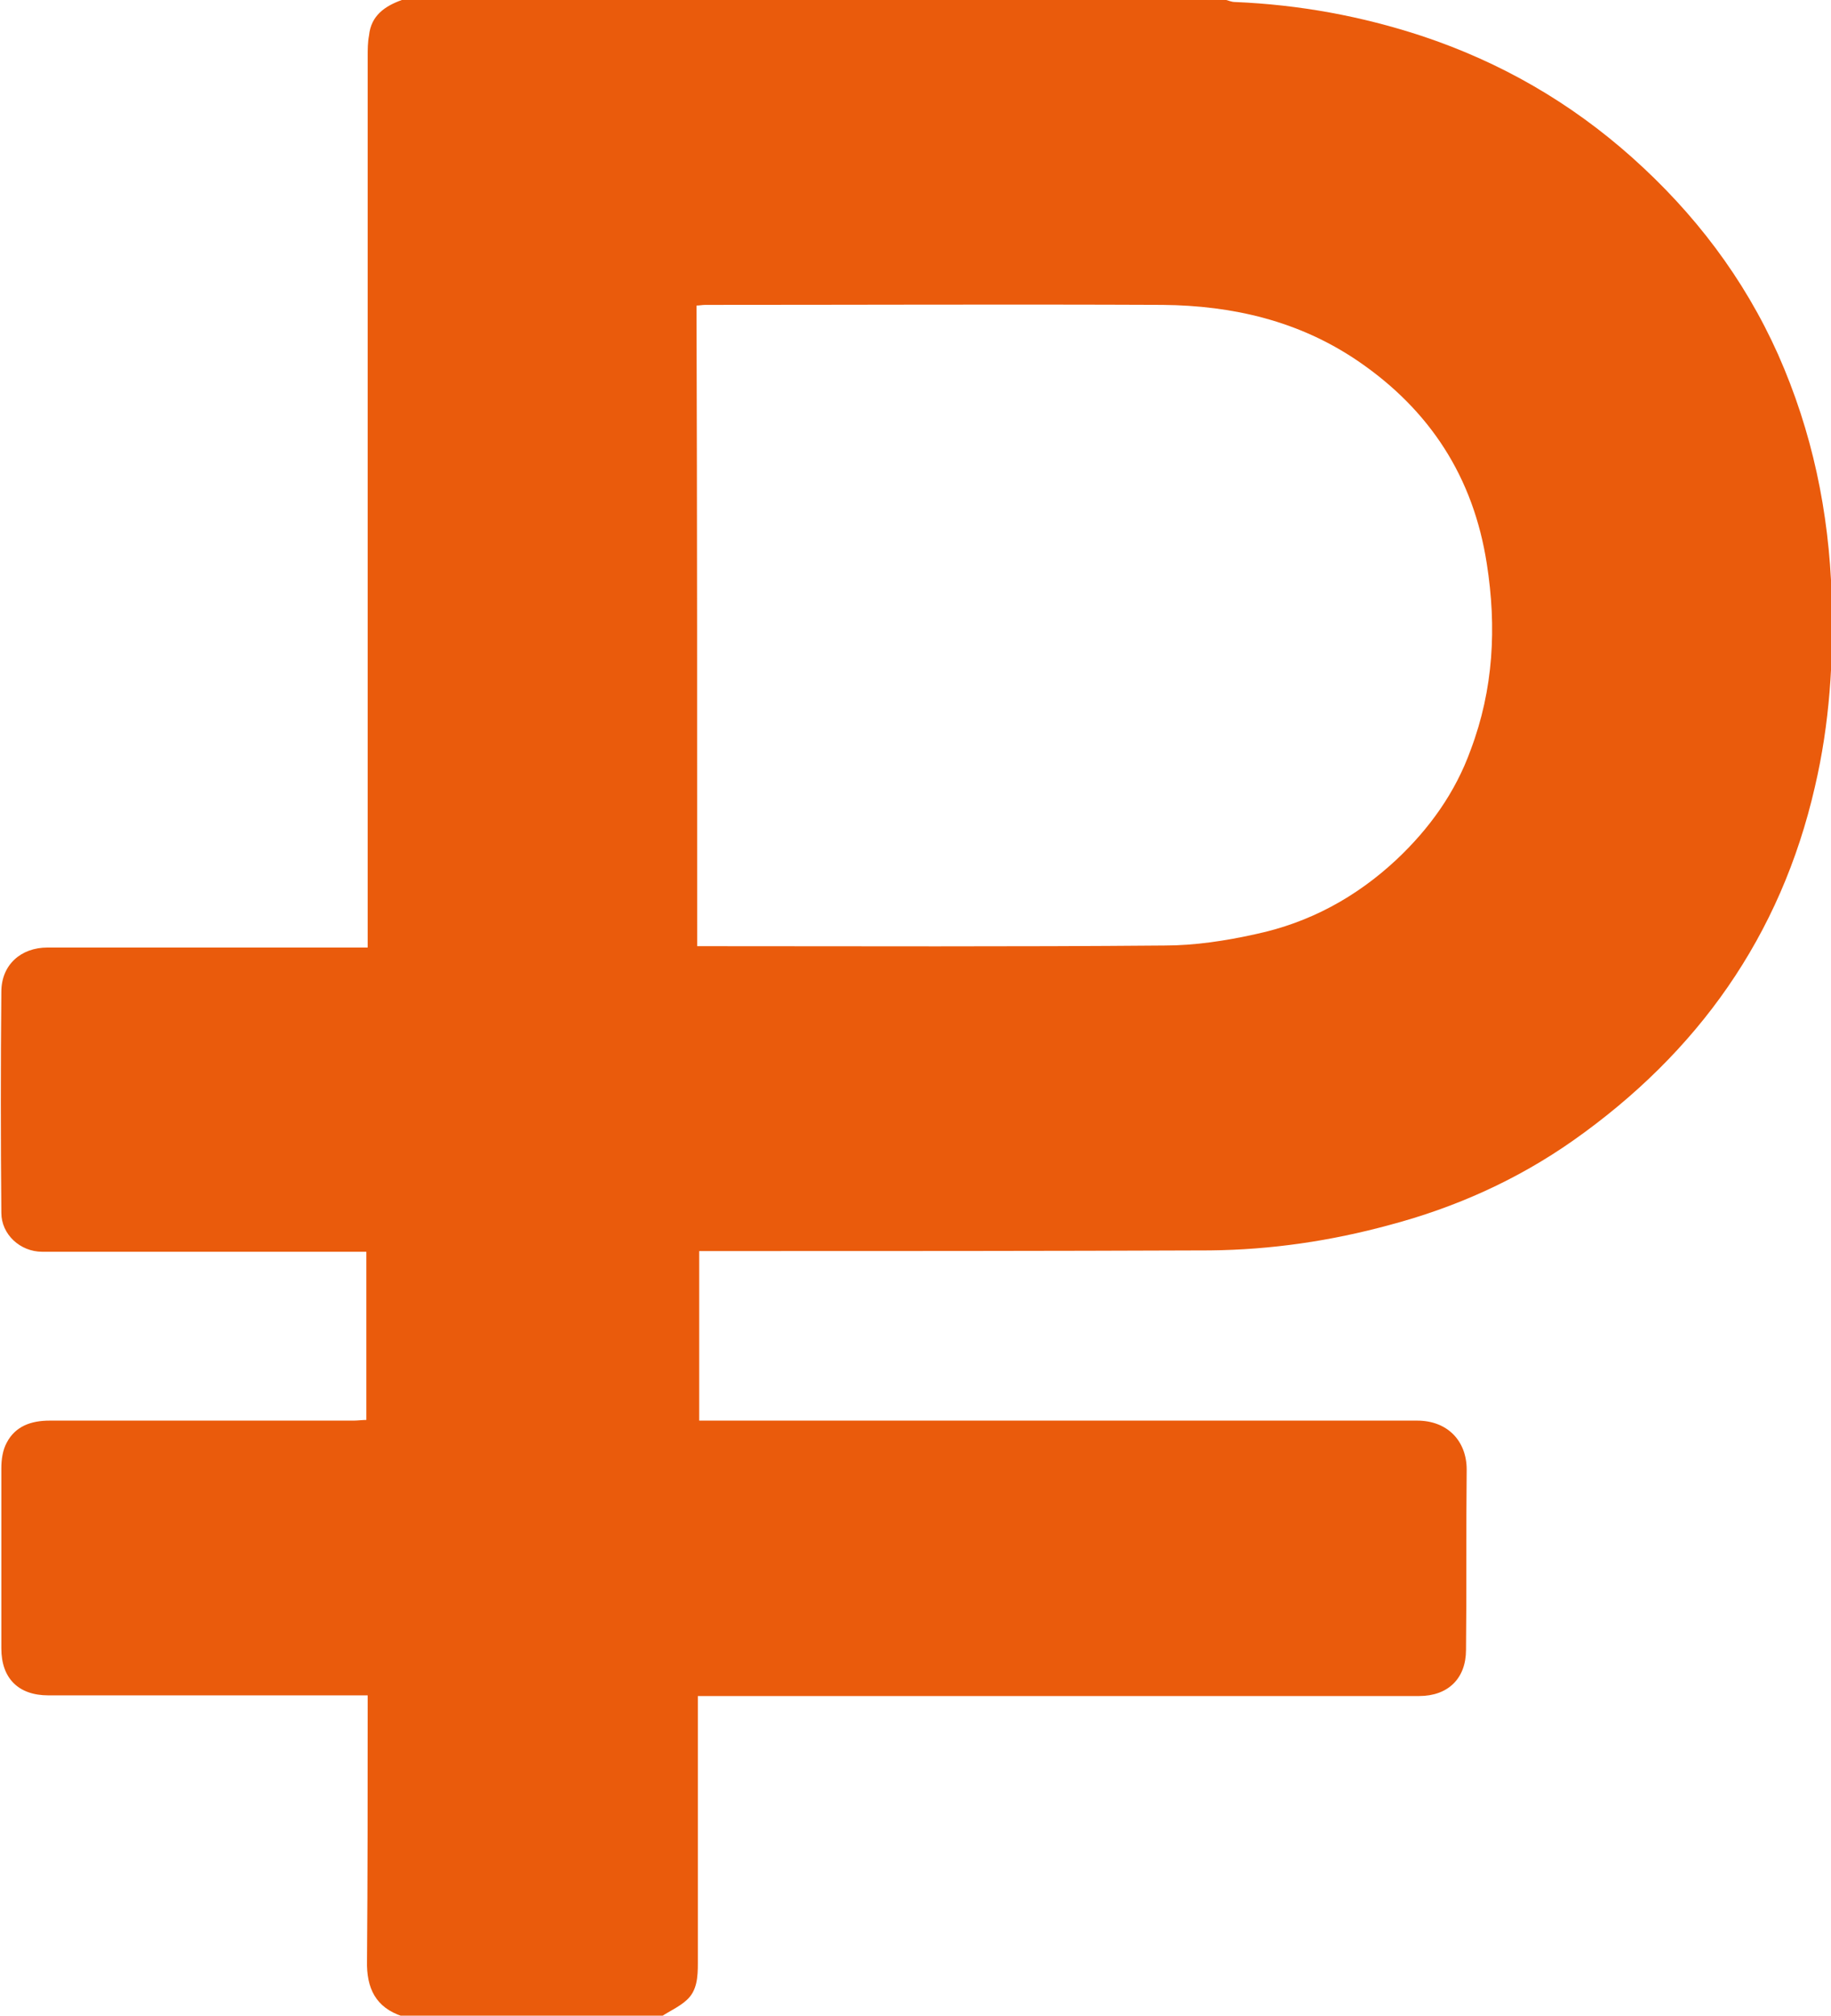
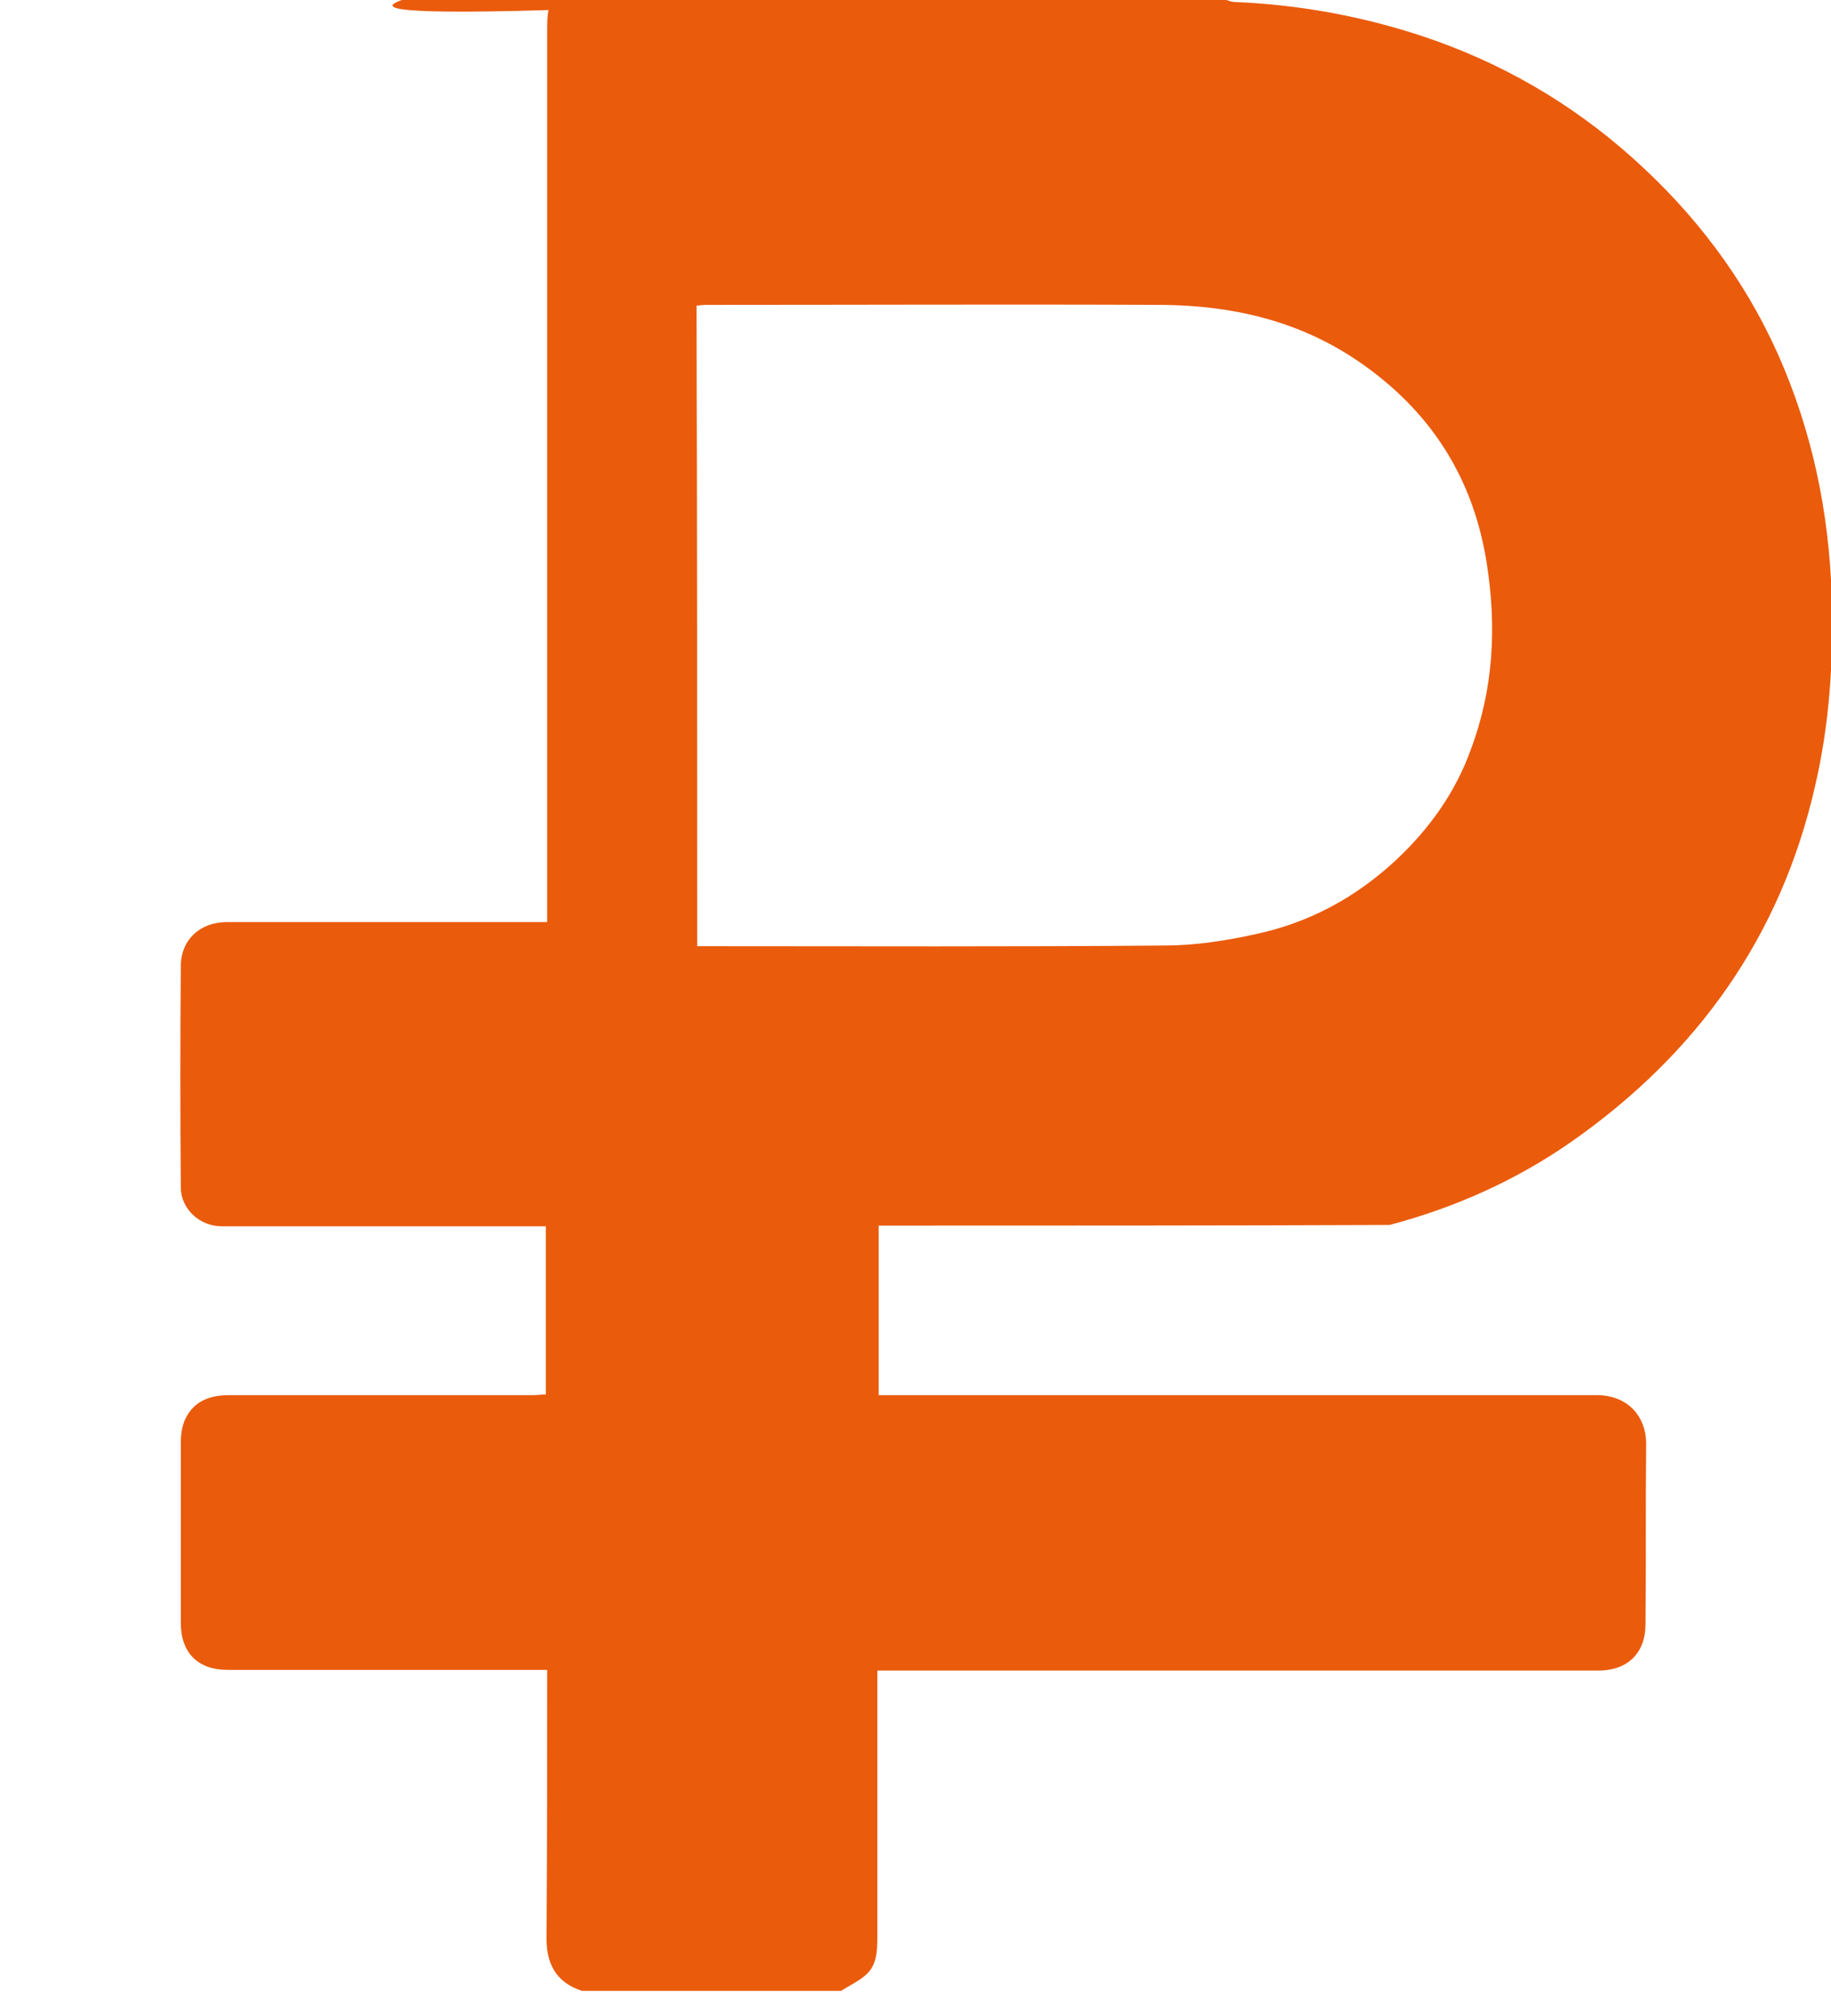
<svg xmlns="http://www.w3.org/2000/svg" id="Layer_1" x="0px" y="0px" viewBox="0 0 27.34 30.08" style="enable-background:new 0 0 27.34 30.08;" xml:space="preserve">
  <style type="text/css"> .st0{fill:#E6007E;} .st1{fill:#76B82A;} .st2{fill:#EA5B0C;} .st3{fill:#1A82C5;} </style>
  <g>
-     <path class="st2" d="M6,0c4.1,0,8.21,0,12.31,0c0.04,0.01,0.08,0.03,0.13,0.03c0.96,0.04,1.89,0.21,2.8,0.51 c1.17,0.39,2.21,0.99,3.13,1.81c0.93,0.83,1.67,1.8,2.18,2.94c0.51,1.15,0.76,2.35,0.8,3.6c0.03,0.96-0.03,1.91-0.25,2.85 c-0.51,2.23-1.75,3.97-3.61,5.28c-0.84,0.59-1.76,1-2.74,1.26c-0.88,0.24-1.77,0.37-2.68,0.38c-2.48,0.01-4.96,0.01-7.44,0.01 c-0.06,0-0.13,0-0.19,0c0,0.85,0,1.68,0,2.53c0.08,0,0.15,0,0.22,0c3.5,0,7,0,10.5,0c0.46,0,0.74,0.31,0.74,0.73 c-0.01,0.9,0,1.79-0.01,2.69c0,0.43-0.27,0.69-0.7,0.69c-3.52,0-7.04,0-10.56,0c-0.06,0-0.13,0-0.21,0c0,0.08,0,0.14,0,0.2 c0,1.26,0,2.53,0,3.79c0,0.2-0.01,0.41-0.17,0.55c-0.11,0.1-0.25,0.16-0.37,0.24c-1.29,0-2.58,0-3.87,0 c-0.4-0.13-0.54-0.42-0.53-0.83c0.01-1.26,0.01-2.52,0.01-3.77c0-0.06,0-0.12,0-0.19c-0.08,0-0.15,0-0.21,0c-1.52,0-3.04,0-4.56,0 c-0.44,0-0.7-0.25-0.7-0.7c0-0.9,0-1.79,0-2.69c0-0.13,0.02-0.27,0.08-0.38c0.13-0.25,0.37-0.33,0.64-0.33c1.51,0,3.03,0,4.54,0 c0.06,0,0.13-0.01,0.19-0.01c0-0.84,0-1.67,0-2.51c-0.07,0-0.13,0-0.19,0c-1.55,0-3.1,0-4.65,0c-0.33,0-0.61-0.26-0.61-0.58 c-0.01-1.1-0.01-2.2,0-3.3c0-0.4,0.29-0.66,0.69-0.66c1.53,0,3.06,0,4.59,0c0.06,0,0.12,0,0.19,0c0-0.09,0-0.15,0-0.22 c0-4.36,0-8.72,0-13.07c0-0.11,0-0.22,0.02-0.32C5.54,0.23,5.75,0.09,6,0z M10.41,14.12c0.07,0,0.12,0,0.18,0 c2.27,0,4.53,0.01,6.8-0.01c0.45,0,0.91-0.07,1.36-0.17c0.8-0.17,1.5-0.55,2.1-1.11c0.49-0.46,0.88-1,1.11-1.64 c0.34-0.9,0.39-1.83,0.24-2.78c-0.2-1.29-0.85-2.29-1.92-3.02c-0.88-0.6-1.87-0.83-2.92-0.84c-2.28-0.01-4.55,0-6.83,0 c-0.04,0-0.09,0.01-0.13,0.01C10.41,7.74,10.41,10.92,10.41,14.12z" />
+     <path class="st2" d="M6,0c4.1,0,8.21,0,12.31,0c0.04,0.01,0.08,0.03,0.13,0.03c0.96,0.04,1.89,0.21,2.8,0.51 c1.17,0.39,2.21,0.99,3.13,1.81c0.93,0.83,1.67,1.8,2.18,2.94c0.51,1.15,0.76,2.35,0.8,3.6c0.03,0.96-0.03,1.91-0.25,2.85 c-0.51,2.23-1.75,3.97-3.61,5.28c-0.84,0.59-1.76,1-2.74,1.26c-2.48,0.01-4.96,0.01-7.44,0.01 c-0.06,0-0.13,0-0.19,0c0,0.85,0,1.68,0,2.53c0.08,0,0.15,0,0.22,0c3.5,0,7,0,10.5,0c0.46,0,0.74,0.31,0.74,0.73 c-0.01,0.9,0,1.79-0.01,2.69c0,0.43-0.27,0.69-0.7,0.69c-3.52,0-7.04,0-10.56,0c-0.06,0-0.13,0-0.21,0c0,0.08,0,0.14,0,0.2 c0,1.26,0,2.53,0,3.79c0,0.2-0.01,0.41-0.17,0.55c-0.11,0.1-0.25,0.16-0.37,0.24c-1.29,0-2.58,0-3.87,0 c-0.4-0.13-0.54-0.42-0.53-0.83c0.01-1.26,0.01-2.52,0.01-3.77c0-0.06,0-0.12,0-0.19c-0.08,0-0.15,0-0.21,0c-1.52,0-3.04,0-4.56,0 c-0.44,0-0.7-0.25-0.7-0.7c0-0.9,0-1.79,0-2.69c0-0.13,0.02-0.27,0.08-0.38c0.13-0.25,0.37-0.33,0.64-0.33c1.51,0,3.03,0,4.54,0 c0.06,0,0.13-0.01,0.19-0.01c0-0.84,0-1.67,0-2.51c-0.07,0-0.13,0-0.19,0c-1.55,0-3.1,0-4.65,0c-0.33,0-0.61-0.26-0.61-0.58 c-0.01-1.1-0.01-2.2,0-3.3c0-0.4,0.29-0.66,0.69-0.66c1.53,0,3.06,0,4.59,0c0.06,0,0.12,0,0.19,0c0-0.09,0-0.15,0-0.22 c0-4.36,0-8.72,0-13.07c0-0.11,0-0.22,0.02-0.32C5.54,0.23,5.75,0.09,6,0z M10.41,14.12c0.07,0,0.12,0,0.18,0 c2.27,0,4.53,0.01,6.8-0.01c0.45,0,0.91-0.07,1.36-0.17c0.8-0.17,1.5-0.55,2.1-1.11c0.49-0.46,0.88-1,1.11-1.64 c0.34-0.9,0.39-1.83,0.24-2.78c-0.2-1.29-0.85-2.29-1.92-3.02c-0.88-0.6-1.87-0.83-2.92-0.84c-2.28-0.01-4.55,0-6.83,0 c-0.04,0-0.09,0.01-0.13,0.01C10.41,7.74,10.41,10.92,10.41,14.12z" />
  </g>
</svg>